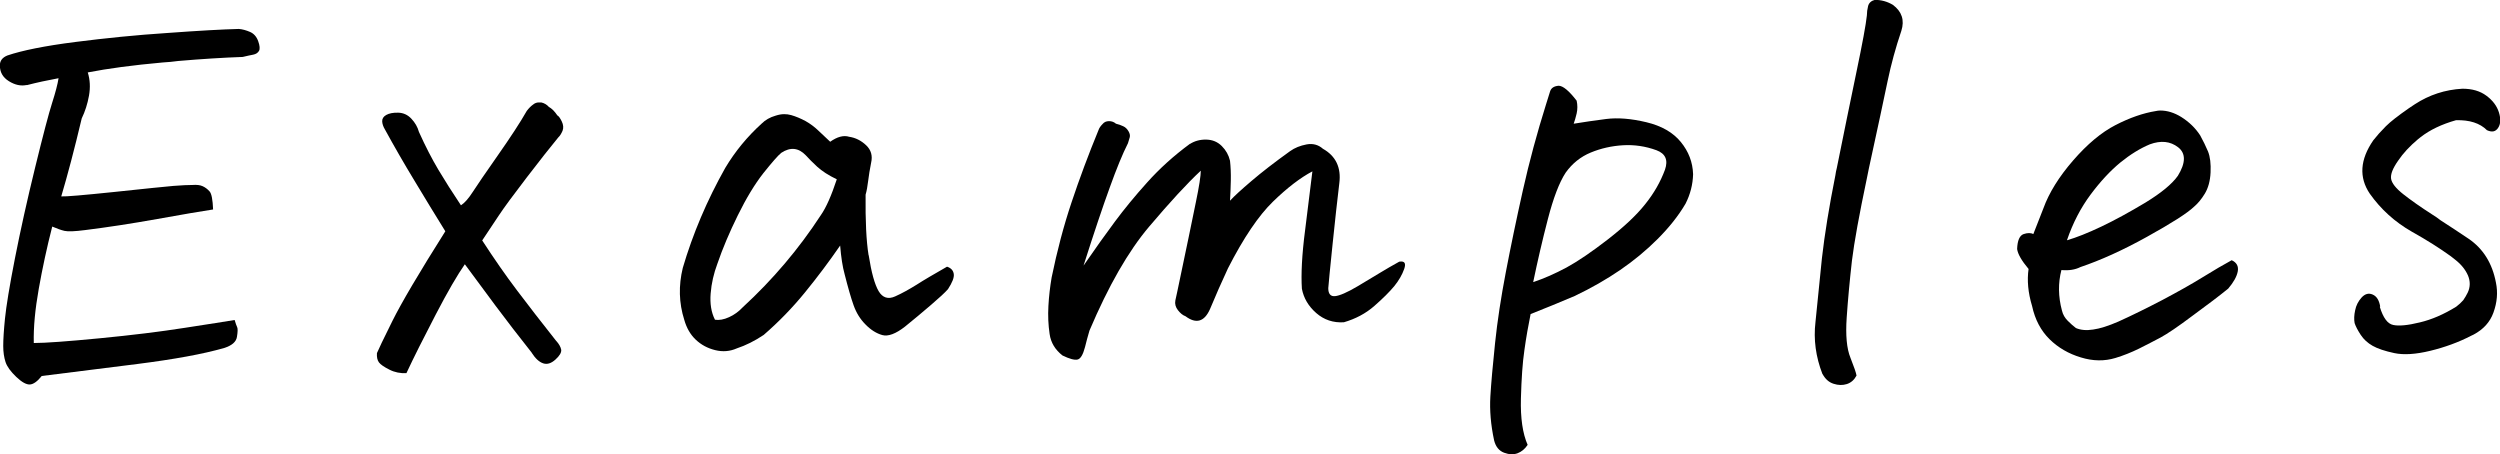
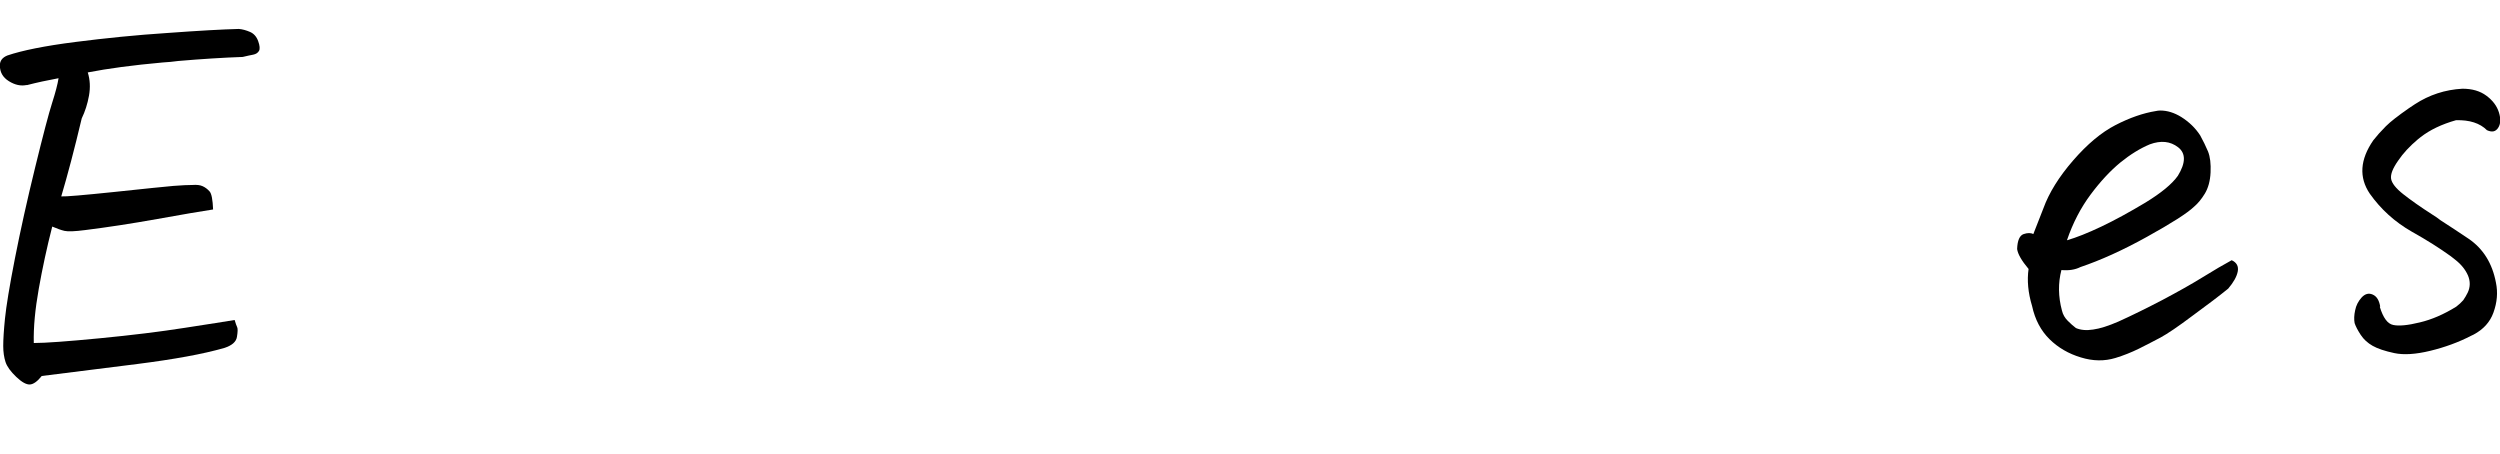
<svg xmlns="http://www.w3.org/2000/svg" id="b" viewBox="0 0 185.71 33.75">
  <g id="c">
    <path d="m2,6.31c-.45.1-.89,0-1.34-.28-.45-.28-.67-.67-.67-1.17,0-.35.19-.59.56-.74,1.09-.37,2.76-.71,5.03-1s4.55-.52,6.85-.67c2.33-.17,4.09-.27,5.31-.3.27.02.55.1.83.22.28.12.49.35.61.69.12.33.14.58.06.72-.09.15-.23.24-.43.28-.2.04-.46.09-.78.17-1.44.05-3.03.15-4.79.3-.37.05-.75.09-1.15.11-2.23.2-4.08.45-5.57.74.17.54.2,1.12.09,1.73-.11.61-.29,1.17-.54,1.69-.54,2.28-1.05,4.21-1.52,5.79.32.02,1.63-.09,3.93-.33s3.77-.4,4.4-.45,1.11-.07,1.43-.07c.3-.02.54,0,.74.09.2.09.37.22.52.39s.23.62.26,1.34c-.82.12-2.2.36-4.16.71-1.95.35-3.74.62-5.34.82-.77.1-1.28.12-1.54.06-.26-.06-.56-.17-.91-.32-.4,1.56-.73,3.1-1,4.62-.27,1.52-.4,2.86-.37,4.03.87,0,2.49-.12,4.88-.35,2.39-.23,4.5-.49,6.35-.78,1.84-.28,3.07-.48,3.69-.58.07.25.14.43.19.54.05.11.04.35-.02.72-.06.37-.38.64-.95.82-1.56.45-3.71.84-6.46,1.19l-7.09.89c-.32.4-.61.61-.87.63s-.6-.16-1.02-.56c-.42-.4-.69-.77-.8-1.11s-.17-.74-.17-1.19c0-.47.04-1.15.13-2.04.09-.89.33-2.38.74-4.47.41-2.09.91-4.34,1.5-6.75s1.01-4.01,1.26-4.79c.25-.78.41-1.39.48-1.84-.82.15-1.61.32-2.38.52Z" />
-     <path d="m39.5,26.2c-.96-1.21-1.86-2.38-2.69-3.49-.83-1.11-1.59-2.14-2.28-3.08-.54.77-1.27,2.02-2.17,3.75-.9,1.73-1.63,3.18-2.17,4.34-.45.02-.87-.06-1.26-.26-.4-.2-.66-.38-.78-.54-.12-.16-.17-.39-.15-.69.1-.25.48-1.04,1.15-2.39.67-1.35,1.98-3.57,3.93-6.66-.77-1.24-1.53-2.49-2.3-3.77-.77-1.27-1.5-2.54-2.19-3.8-.12-.2-.19-.4-.2-.59-.01-.2.09-.36.3-.48.21-.12.51-.18.89-.17.38.01.71.16.98.45.27.29.46.61.56.98.49,1.09.98,2.03,1.45,2.82.47.79,1.03,1.67,1.67,2.63.27-.17.56-.5.87-.98.31-.48.93-1.39,1.87-2.73.94-1.34,1.66-2.44,2.15-3.3.15-.2.31-.36.48-.48.12-.1.26-.15.41-.15h.19c.22.05.41.16.56.33.22.12.43.33.63.63.1.05.21.2.33.45.12.25.14.48.06.69-.09.21-.19.38-.32.5-.57.69-1.35,1.68-2.34,2.97-.99,1.29-1.69,2.24-2.1,2.86s-.81,1.22-1.21,1.82c.87,1.34,1.73,2.58,2.6,3.73.87,1.15,1.82,2.38,2.86,3.69.25.27.38.51.41.71.02.2-.12.44-.43.72-.31.28-.61.38-.91.28s-.58-.36-.85-.78Z" />
-     <path d="m64.53,18.96c.2,1.29.45,2.18.74,2.67s.71.62,1.22.39c.52-.23,1.05-.53,1.6-.87.54-.35,1.3-.79,2.26-1.34.3.1.46.28.5.54s-.11.64-.43,1.13c-.22.25-.64.64-1.26,1.17-.62.53-1.26,1.07-1.93,1.61-.69.54-1.26.75-1.69.63-.43-.12-.85-.38-1.24-.78-.4-.4-.69-.87-.89-1.43-.2-.56-.42-1.33-.67-2.32-.15-.54-.26-1.25-.33-2.12-.82,1.19-1.69,2.35-2.62,3.49s-1.95,2.19-3.06,3.15c-.67.45-1.34.78-2,1-.5.22-1.03.27-1.6.13-.57-.14-1.05-.4-1.45-.78-.4-.38-.68-.87-.85-1.47-.4-1.26-.43-2.55-.11-3.86.74-2.52,1.79-5,3.15-7.42.74-1.24,1.65-2.34,2.71-3.3.27-.27.62-.47,1.04-.59.22-.07.43-.11.63-.11.17,0,.35.02.52.07.35.1.71.25,1.08.45.35.2.66.43.95.71.28.27.58.54.87.82.52-.37.99-.5,1.41-.37.47.07.89.28,1.26.63s.49.78.37,1.3c-.1.5-.17.95-.22,1.35-.05.41-.11.75-.19,1.02-.02,1.93.05,3.43.22,4.49Zm-11.43,4.79c.32.05.67-.01,1.06-.19.38-.17.72-.42,1.02-.74,2.23-2.05,4.16-4.33,5.79-6.83.4-.57.79-1.46,1.19-2.67-.62-.3-1.1-.61-1.45-.93-.35-.32-.63-.61-.85-.85-.54-.57-1.15-.63-1.82-.19-.25.2-.69.71-1.34,1.52-.64.82-1.27,1.86-1.89,3.12-.62,1.26-1.13,2.46-1.52,3.6-.27.72-.44,1.45-.5,2.21-.06.75.04,1.4.32,1.95Z" />
-     <path d="m88.4,10.69c.35-.22.75-.33,1.21-.32.46.01.84.17,1.15.48.31.31.51.67.61,1.09.05.45.07.93.06,1.45-.01.52-.03,1.03-.06,1.52.32-.35.85-.83,1.6-1.47s1.69-1.37,2.86-2.21c.35-.25.75-.41,1.22-.5.47-.09.88.02,1.22.32.96.54,1.37,1.4,1.22,2.56-.15,1.26-.32,2.77-.5,4.53s-.29,2.84-.32,3.27c0,.42.17.62.5.59s.9-.27,1.69-.74c.79-.47,1.37-.82,1.73-1.04.36-.22.81-.48,1.35-.78.4-.07.52.11.37.54-.15.43-.4.86-.74,1.28-.35.42-.84.91-1.48,1.47-.64.56-1.4.96-2.26,1.21-.79.05-1.48-.18-2.06-.69-.58-.51-.93-1.11-1.06-1.8-.07-1.06,0-2.52.24-4.36.23-1.84.41-3.3.54-4.36-.89.47-1.87,1.22-2.93,2.25-1.06,1.03-2.18,2.68-3.34,4.95-.47,1.01-.92,2.03-1.34,3.04-.42.94-1.03,1.11-1.82.52-.2-.07-.38-.22-.56-.45-.17-.22-.24-.46-.19-.72.05-.26.1-.49.15-.69.67-3.19,1.13-5.39,1.37-6.59.25-1.2.37-1.99.37-2.36-1.01.94-2.29,2.33-3.84,4.16-1.55,1.83-3.02,4.4-4.43,7.72-.12.42-.24.83-.33,1.22-.15.57-.33.88-.56.93s-.59-.05-1.11-.3c-.54-.42-.87-.95-.96-1.6-.1-.67-.13-1.36-.09-2.08s.12-1.42.24-2.12c.4-1.95.89-3.82,1.48-5.58.59-1.77,1.26-3.56,2-5.36.05-.15.15-.3.3-.45.12-.15.28-.22.48-.22s.37.06.52.19c.2.05.38.11.54.19.16.07.29.2.39.37.1.17.13.33.09.46-.04.14-.08.28-.13.43-.4.79-.85,1.89-1.35,3.28-.51,1.4-1.16,3.33-1.95,5.81.89-1.29,1.67-2.38,2.34-3.28.67-.9,1.46-1.87,2.38-2.89.92-1.03,1.98-1.99,3.19-2.88Z" />
-     <path d="m113.47,33.06c-.2.3-.45.5-.74.61s-.63.1-1-.04c-.37-.14-.62-.44-.74-.91-.25-1.16-.34-2.25-.28-3.27.06-1.01.18-2.34.35-3.97.17-1.63.44-3.39.8-5.27.36-1.88.78-3.9,1.26-6.05s1.06-4.29,1.73-6.42c.12-.4.22-.72.3-.96s.28-.38.63-.41c.32,0,.77.37,1.34,1.11.07.32.07.64,0,.95-.07.31-.15.56-.22.76.74-.12,1.55-.24,2.41-.35.87-.11,1.86-.03,2.99.24,1.13.27,1.98.76,2.56,1.47.58.71.88,1.5.91,2.39-.02.77-.21,1.5-.56,2.19-.54.92-1.24,1.79-2.08,2.63-.84.84-1.77,1.61-2.78,2.3-1.01.69-2.14,1.34-3.38,1.93-1.11.47-2.2.92-3.27,1.34-.17.84-.33,1.73-.46,2.67-.14.94-.22,2.14-.26,3.6s.13,2.61.5,3.45Zm.41-12.1c.82-.27,1.65-.64,2.49-1.09.84-.46,1.86-1.15,3.06-2.08,1.2-.93,2.13-1.8,2.78-2.62.66-.82,1.14-1.67,1.47-2.56.25-.72.04-1.2-.63-1.45-.82-.3-1.65-.42-2.49-.37-.84.05-1.64.23-2.39.54-.75.31-1.38.81-1.87,1.5-.47.72-.91,1.87-1.32,3.45s-.77,3.14-1.09,4.68Z" />
-     <path d="m135.38,27.79c-.5-1.29-.67-2.57-.52-3.86l.48-4.75c.2-1.76.53-3.81,1-6.16.02-.17.06-.36.11-.56.52-2.57,1-4.94,1.45-7.09s.71-3.56.78-4.23c0-.22.03-.45.09-.69.06-.23.23-.39.5-.46.47,0,.92.12,1.34.37.67.5.88,1.14.63,1.93-.42,1.24-.76,2.48-1.02,3.73-.26,1.25-.72,3.41-1.39,6.48l-.15.74c-.57,2.7-.94,4.74-1.11,6.12-.17,1.51-.3,2.92-.39,4.23-.09,1.31,0,2.31.28,2.99.27.68.42,1.12.45,1.32-.17.32-.41.53-.72.63-.31.1-.64.09-.98-.02-.35-.11-.62-.35-.82-.72Z" />
    <path d="m151.05,17.37c.1-.25.35-.88.74-1.89.42-1.16,1.16-2.35,2.21-3.56,1.05-1.21,2.1-2.09,3.15-2.63,1.05-.54,2.05-.89,2.99-1.04.1-.02.21-.04.33-.04.52,0,1.04.16,1.56.48.59.37,1.06.83,1.41,1.37.22.4.41.79.58,1.19.16.4.22.92.19,1.56s-.18,1.17-.43,1.58c-.25.41-.51.72-.78.95-.52.5-1.69,1.24-3.51,2.25s-3.47,1.75-4.95,2.25c-.4.2-.87.27-1.41.22-.25.96-.24,1.97.04,3.01.07.3.22.55.43.76.21.21.41.39.61.54.35.15.77.19,1.28.11.51-.07,1.13-.27,1.87-.59,1.04-.47,2.13-1.01,3.28-1.61,1.15-.61,2.15-1.17,2.99-1.69.84-.52,1.56-.94,2.15-1.26.37.17.52.45.45.83-.07.38-.31.81-.71,1.28-.64.52-1.52,1.19-2.63,2-1.09.82-1.89,1.36-2.39,1.63-.51.27-1.05.55-1.61.83-.57.28-1.15.51-1.74.69-.82.25-1.68.24-2.58-.04-.9-.27-1.68-.72-2.32-1.35-.64-.63-1.08-1.45-1.3-2.47-.3-.99-.38-1.91-.26-2.75-.52-.62-.8-1.11-.85-1.48.02-.64.19-1.01.48-1.11s.54-.1.74,0Zm2.49.48c.69-.2,1.55-.54,2.56-1.02,1.01-.48,2.1-1.08,3.27-1.78,1.16-.71,1.97-1.37,2.41-1.99.59-.96.6-1.67.02-2.12-.58-.45-1.28-.52-2.1-.22-.72.3-1.45.75-2.19,1.35-.74.61-1.48,1.4-2.21,2.38-.73.98-1.32,2.11-1.76,3.4Z" />
    <path d="m176.78,22.79c.25.82.58,1.27,1,1.35.42.09,1.08.03,1.97-.19.89-.21,1.79-.6,2.71-1.17.2-.15.37-.31.52-.48.12-.17.23-.36.33-.56.2-.42.2-.85.02-1.28-.19-.43-.5-.82-.95-1.17l-.33-.26c-.82-.59-1.78-1.2-2.89-1.82-1.26-.72-2.3-1.66-3.12-2.82-.82-1.21-.73-2.54.26-3.97.25-.32.56-.67.93-1.04.35-.35.92-.79,1.71-1.34l.45-.3c1.06-.69,2.24-1.08,3.53-1.15.72,0,1.31.17,1.78.52.47.35.78.76.93,1.24s.13.87-.06,1.15c-.19.29-.46.34-.83.17-.52-.52-1.29-.77-2.3-.74-1.06.3-1.94.72-2.63,1.26l-.19.15c-.62.52-1.11,1.05-1.48,1.6-.4.57-.57,1.01-.52,1.34.05.32.35.71.91,1.15s1.28.95,2.17,1.52c.2.12.4.26.59.41.69.45,1.39.9,2.08,1.37,1.09.74,1.77,1.83,2.04,3.27.15.72.09,1.46-.19,2.23-.25.69-.74,1.24-1.48,1.63l-.15.07c-.96.5-1.99.87-3.06,1.13s-1.97.32-2.67.17-1.24-.33-1.61-.54-.67-.48-.89-.82-.37-.62-.45-.87c-.05-.27-.04-.59.04-.95.07-.36.23-.67.48-.95.25-.27.52-.35.82-.22s.48.42.56.89Z" />
  </g>
</svg>